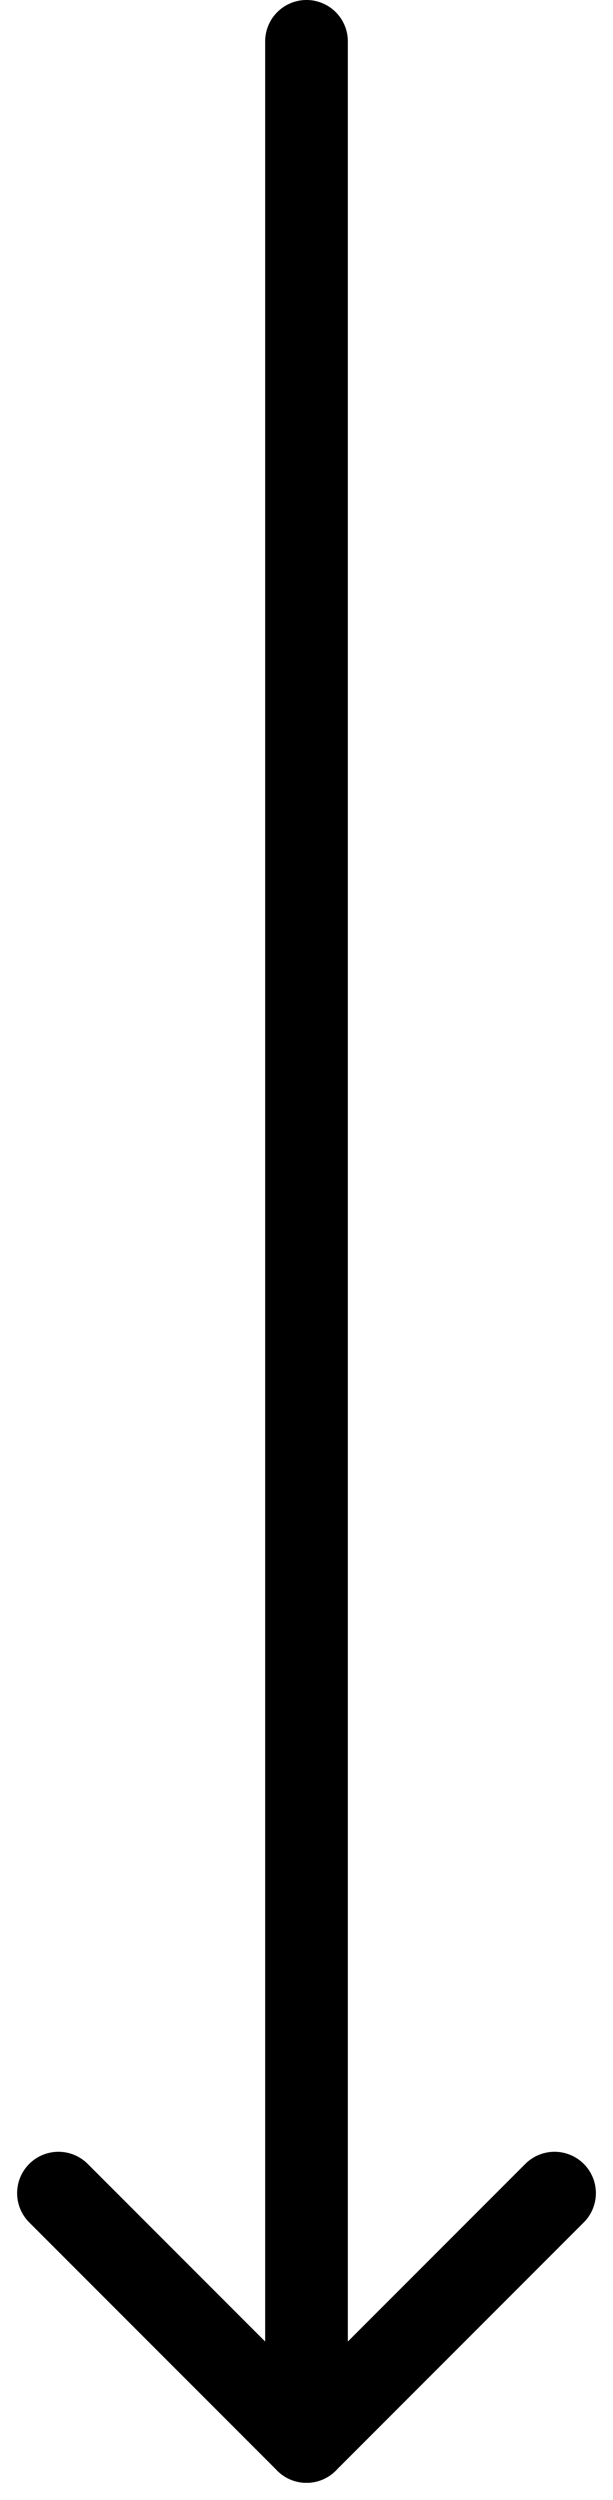
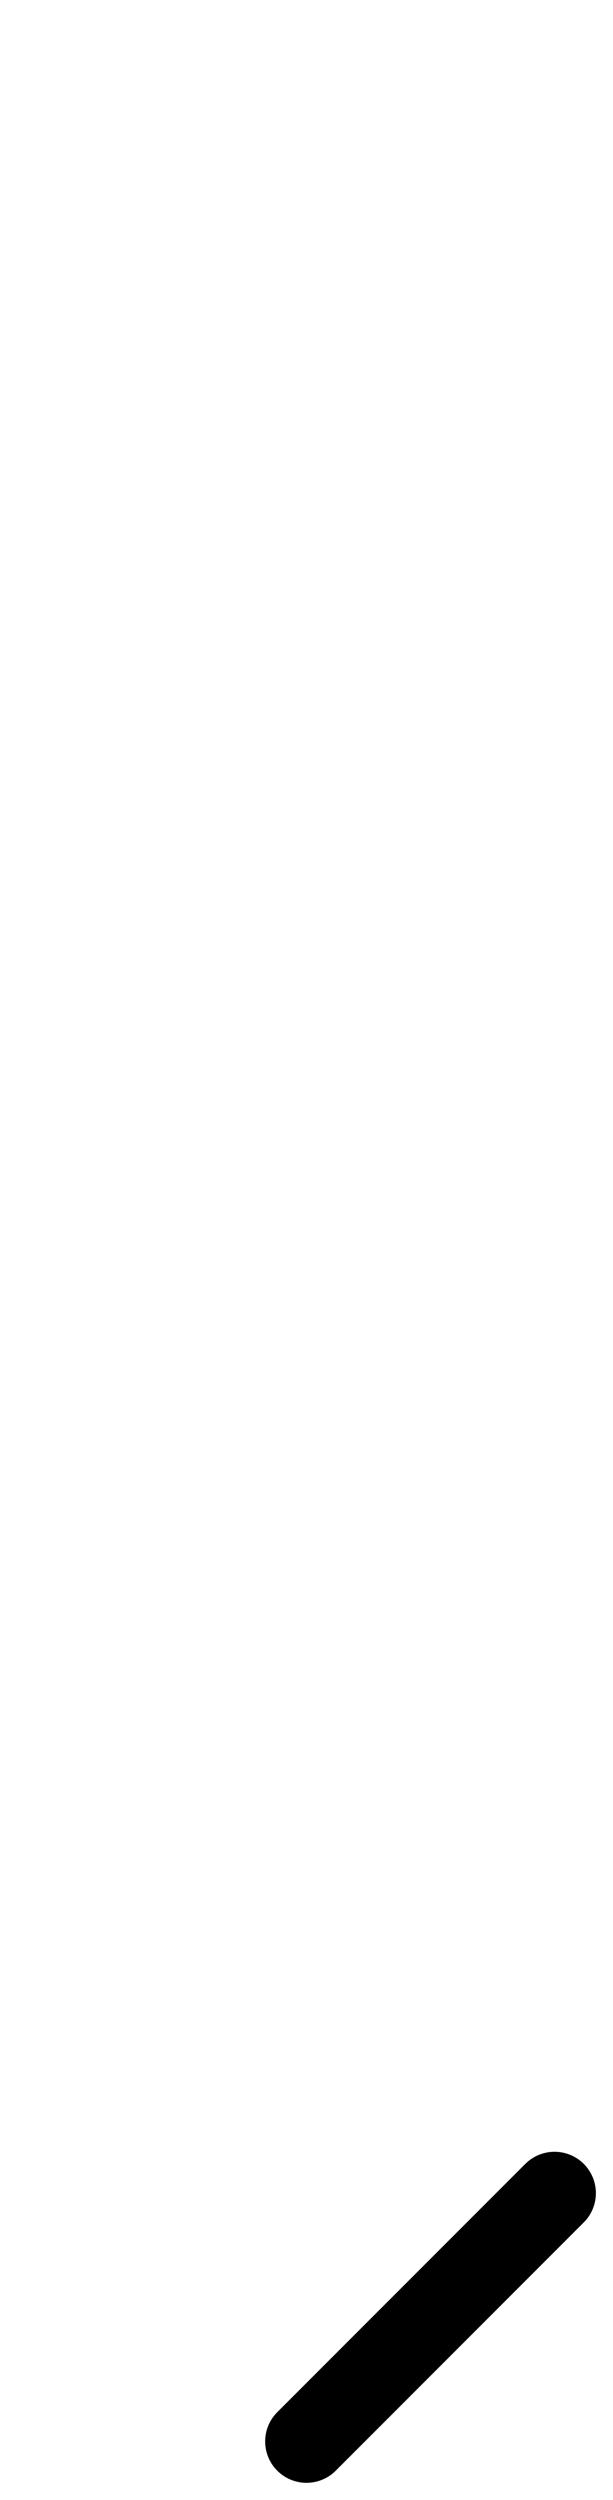
<svg xmlns="http://www.w3.org/2000/svg" width="7.414" height="30.207" viewBox="0 0 7.414 30.207">
  <g id="Gruppe_2" data-name="Gruppe 2" transform="translate(613.707 -1110.5) rotate(90)">
-     <line id="Linie_1" data-name="Linie 1" x2="29" transform="translate(1111 610)" fill="none" stroke="#000" stroke-linecap="round" stroke-width="1" />
    <line id="Linie_2" data-name="Linie 2" x2="3" y2="3" transform="translate(1137 607)" fill="none" stroke="#000" stroke-linecap="round" stroke-width="1" />
-     <line id="Linie_3" data-name="Linie 3" y1="3" x2="3" transform="translate(1137 610)" fill="none" stroke="#000" stroke-linecap="round" stroke-width="1" />
  </g>
</svg>